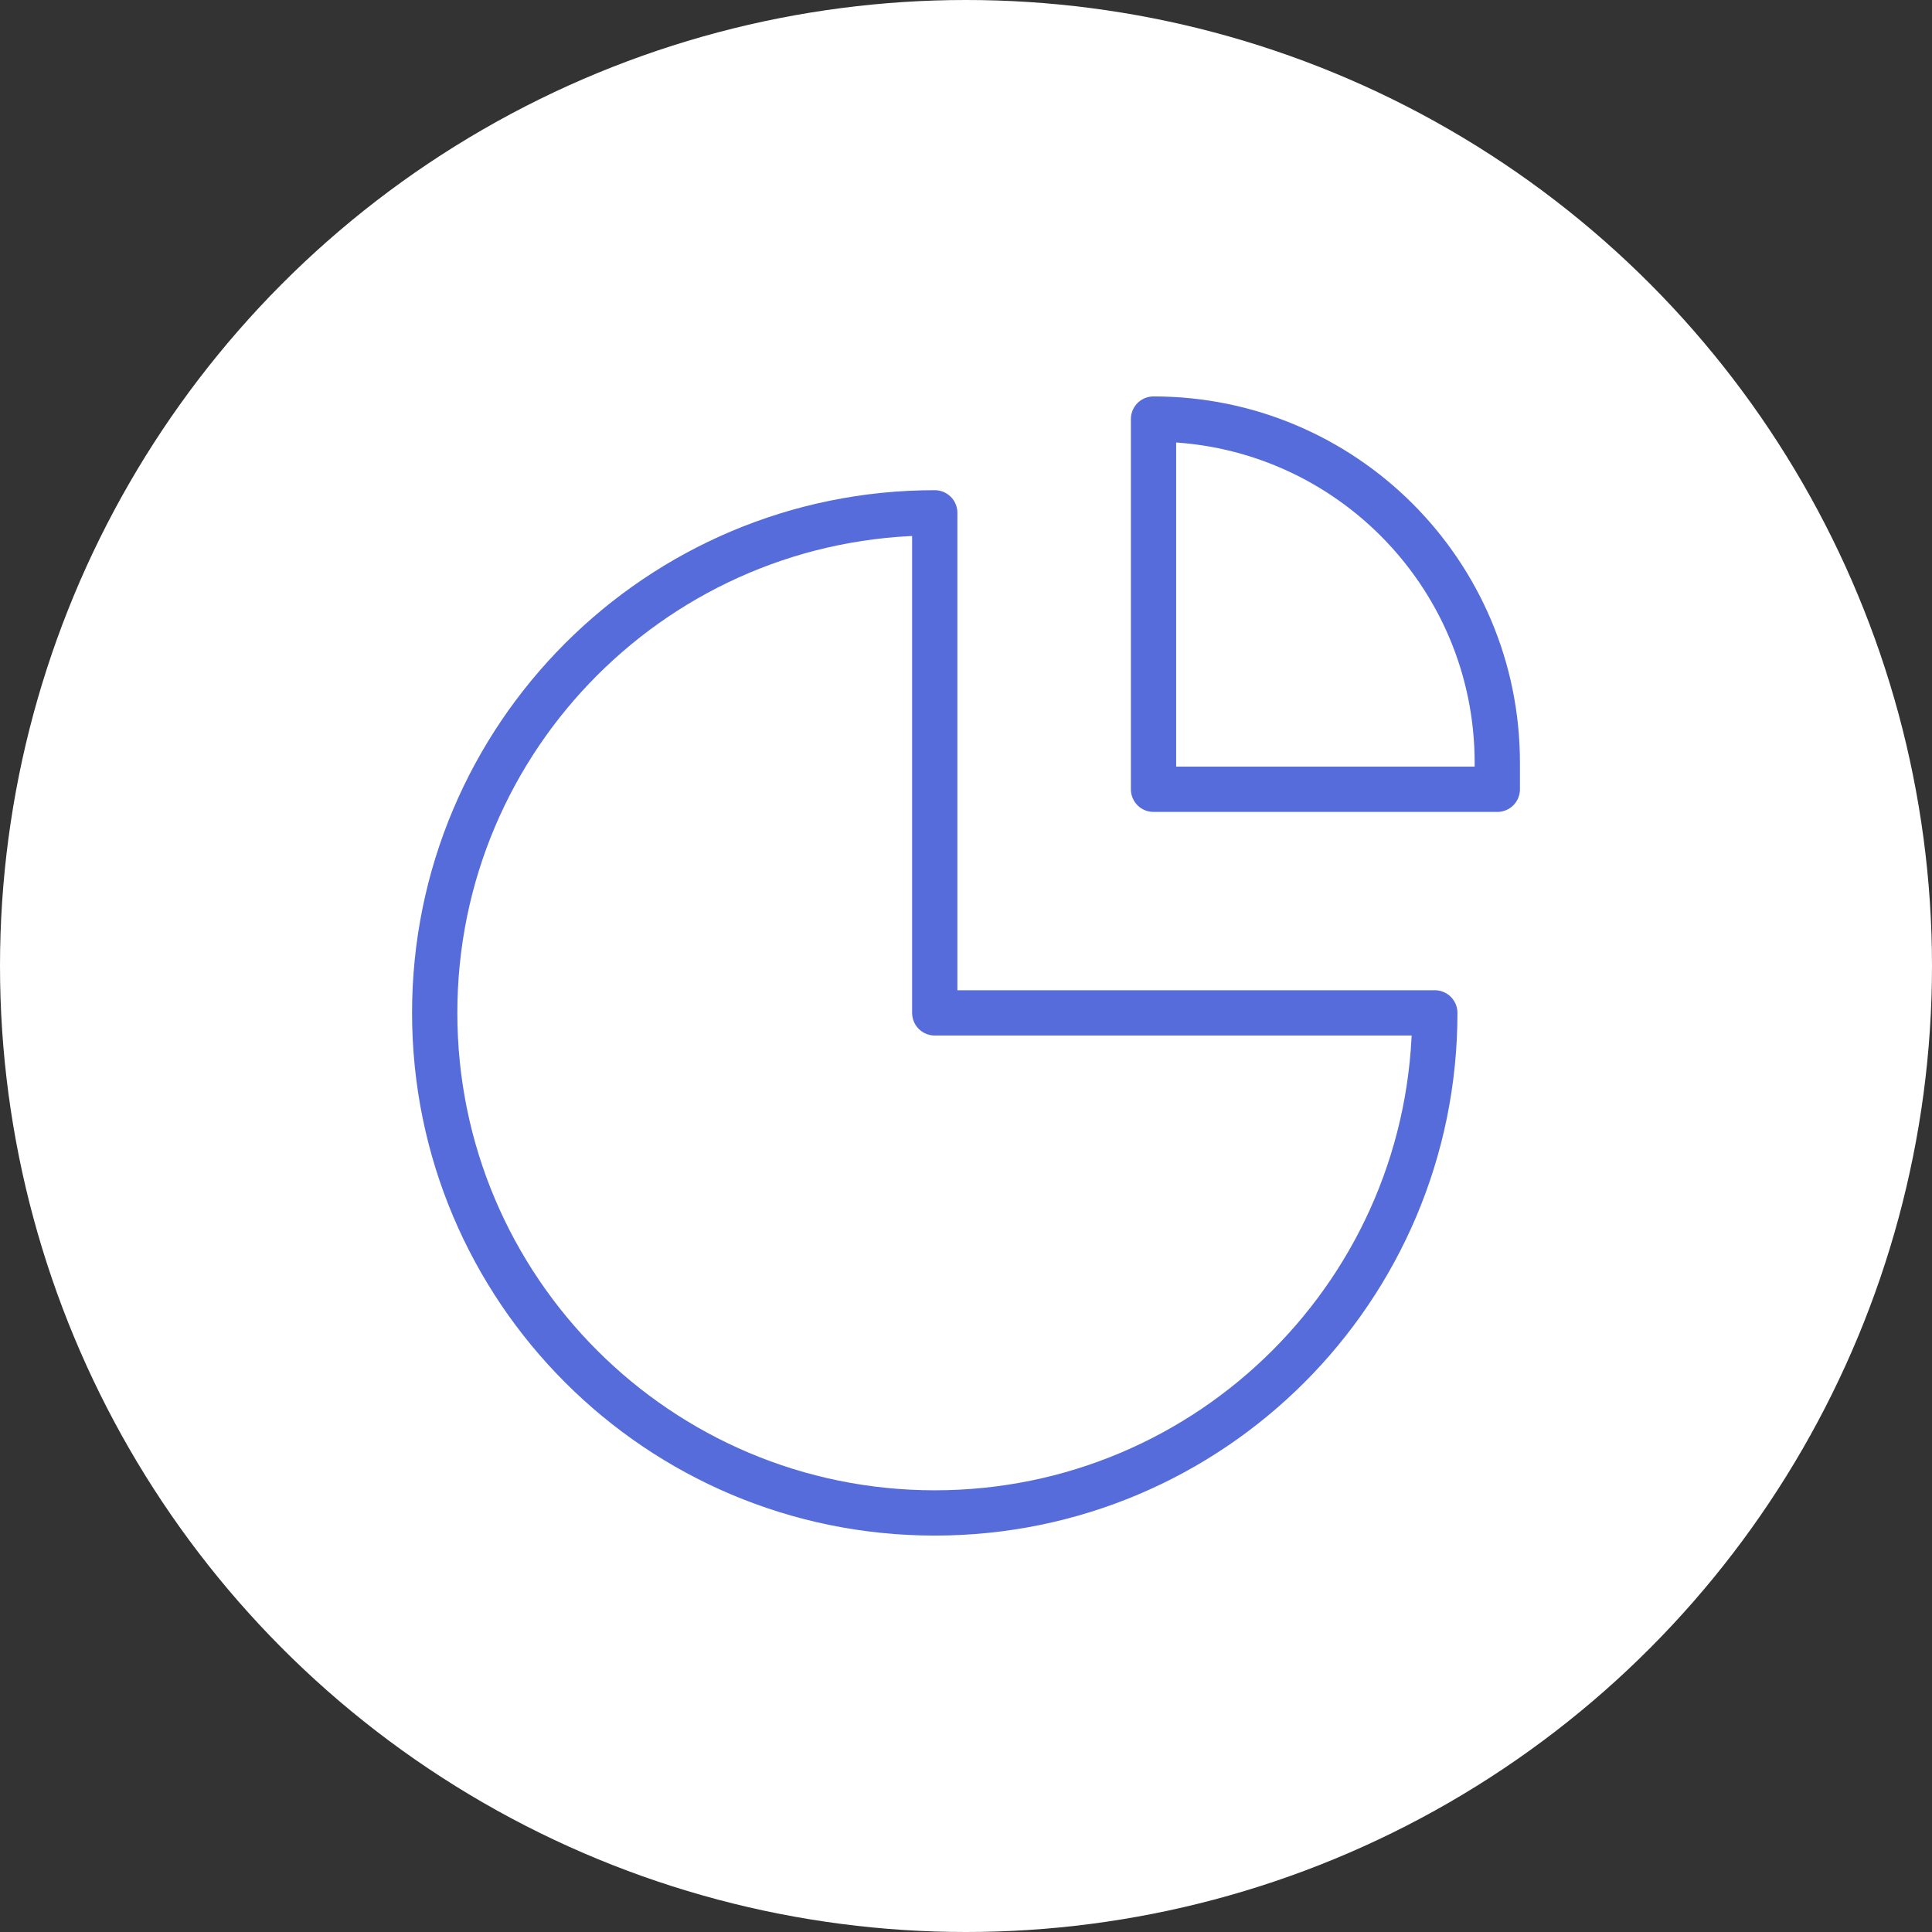
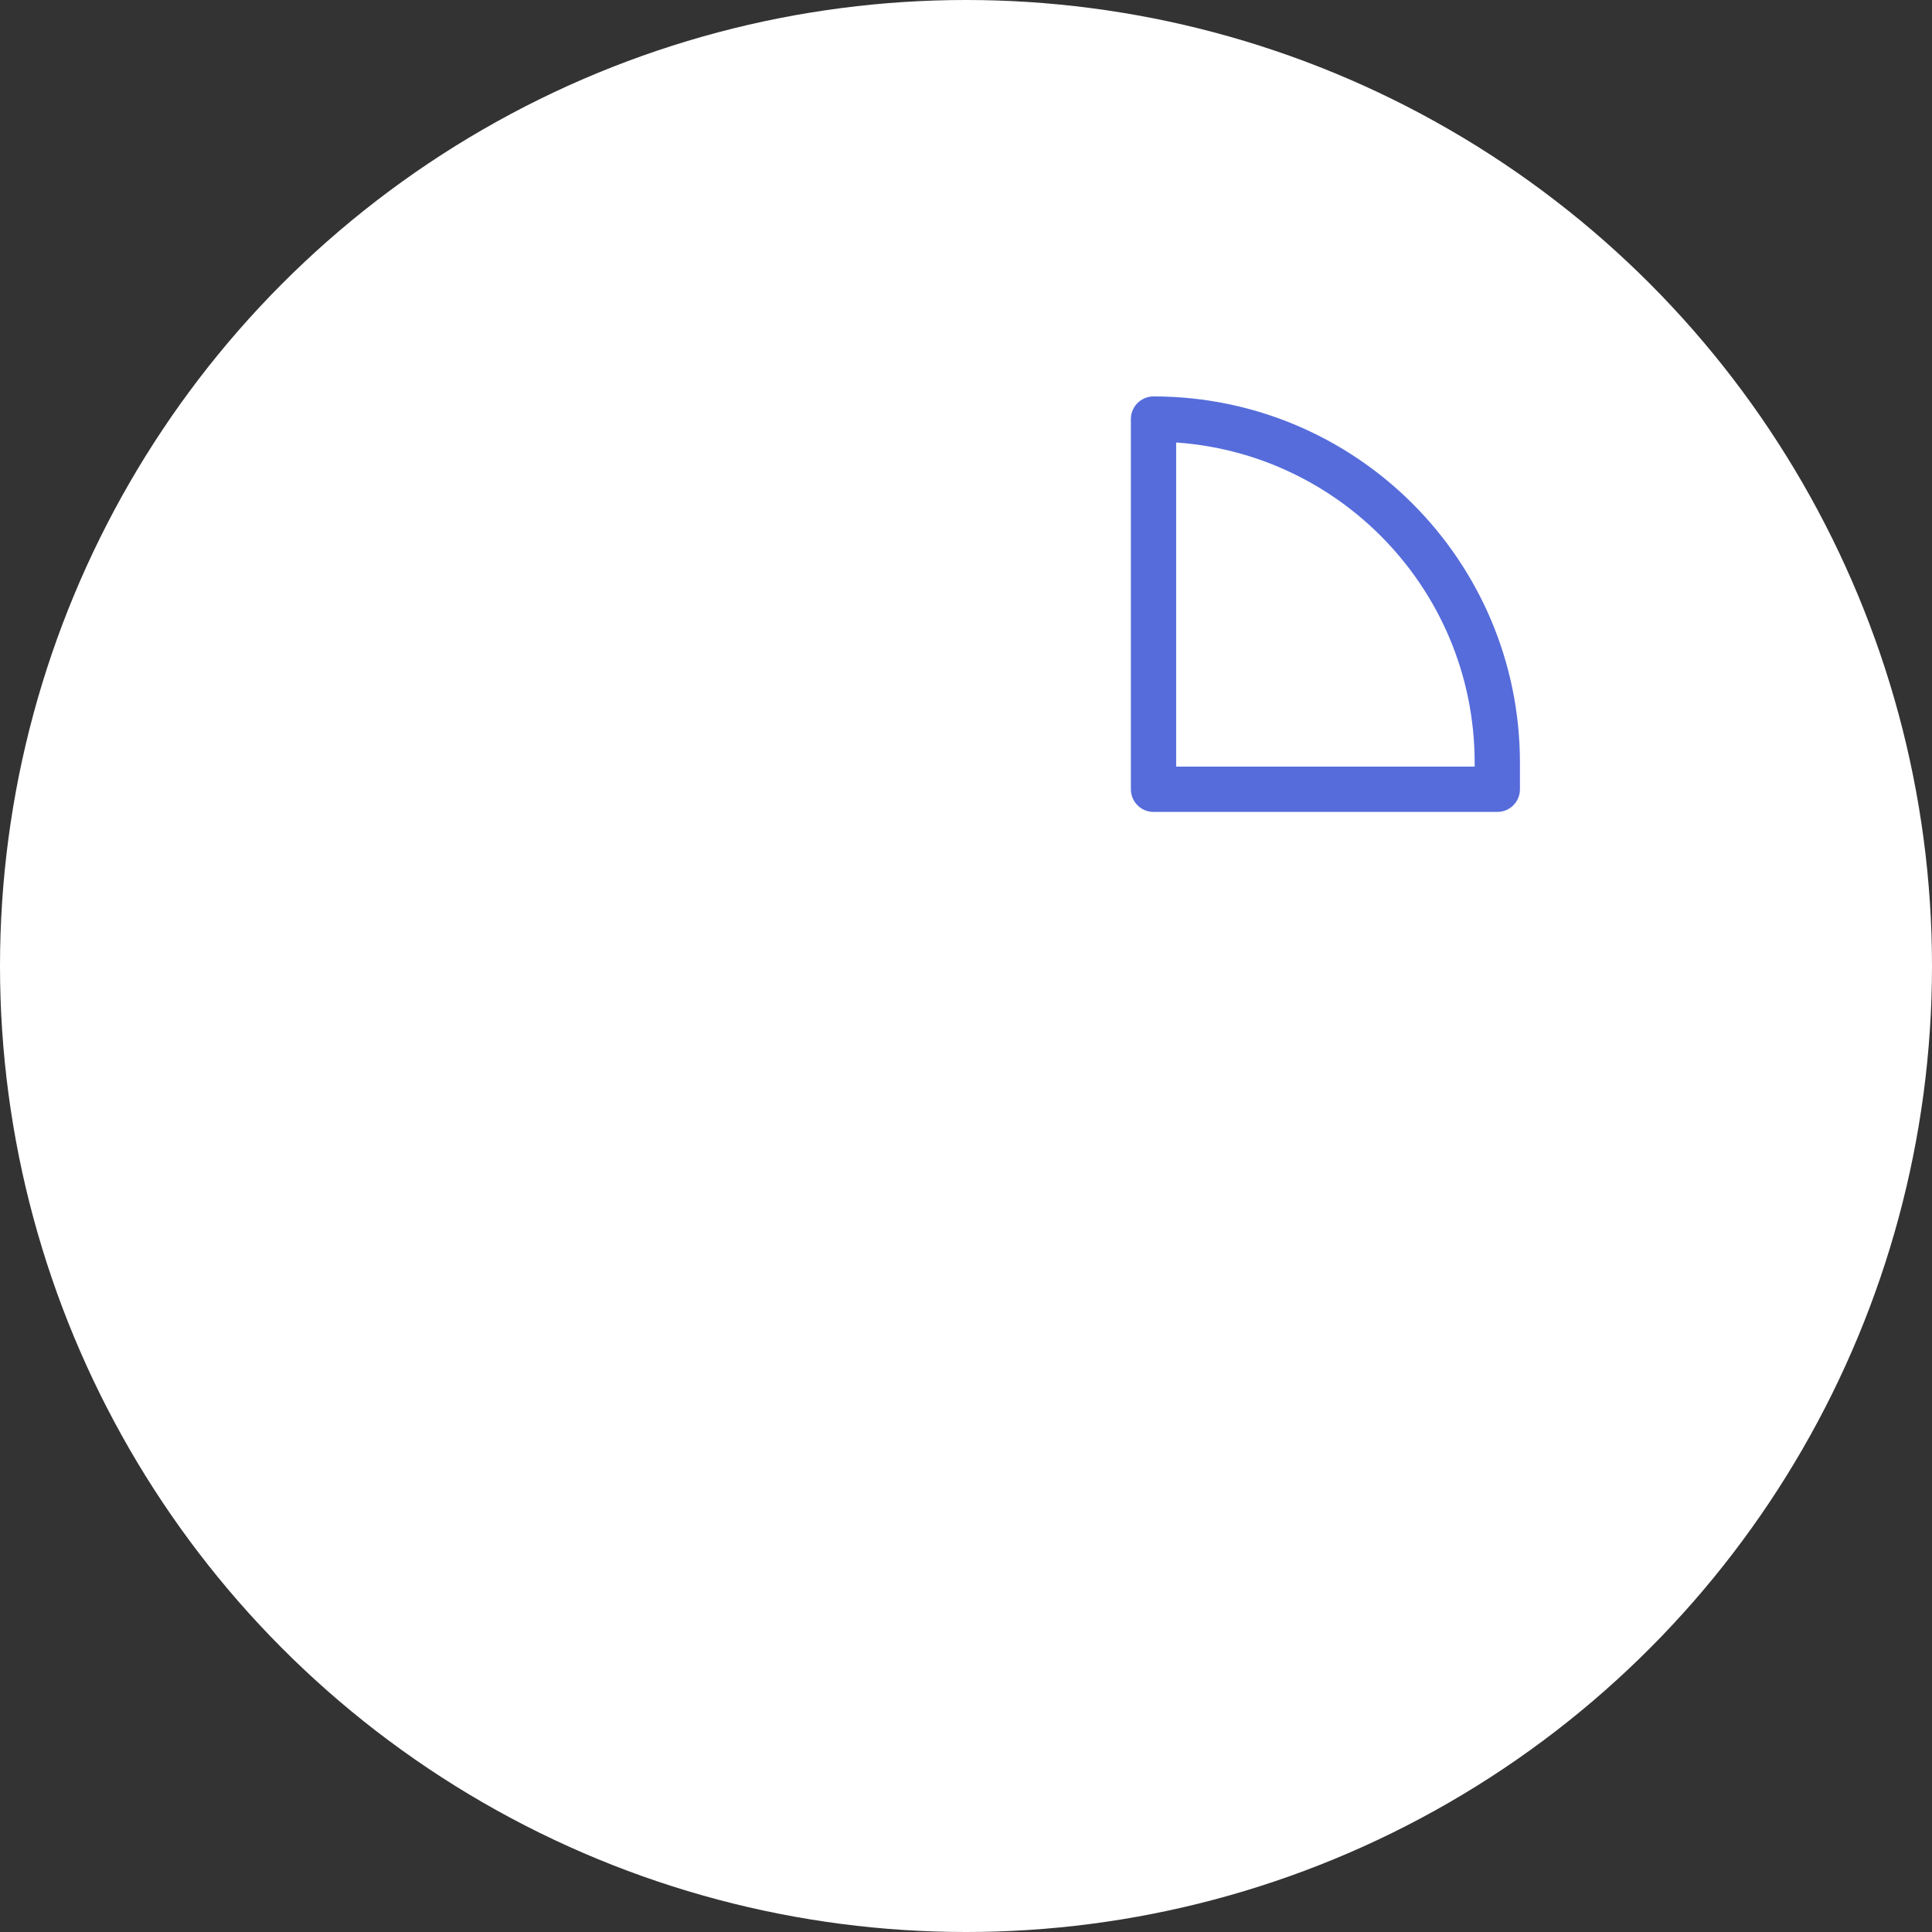
<svg xmlns="http://www.w3.org/2000/svg" width="64" height="64" viewBox="0 0 64 64" fill="none">
  <rect x="0" y="0" width="64" height="64" fill="#333333" stroke="none" />
  <circle cx="32" cy="32" r="32" fill="white" />
-   <path d="M30.965 50.118C40.114 50.118 47.53 42.702 47.53 33.553H30.965L30.965 16.988C21.817 16.988 14.4 24.405 14.4 33.553C14.4 42.702 21.817 50.118 30.965 50.118Z" stroke="#566CDB" stroke-width="1.5" stroke-linecap="round" stroke-linejoin="round" />
  <path d="M38.212 13.882V26.146H49.6V25.27C49.6 18.981 44.502 13.882 38.212 13.882Z" stroke="#566CDB" stroke-width="1.5" stroke-linecap="round" stroke-linejoin="round" />
</svg>